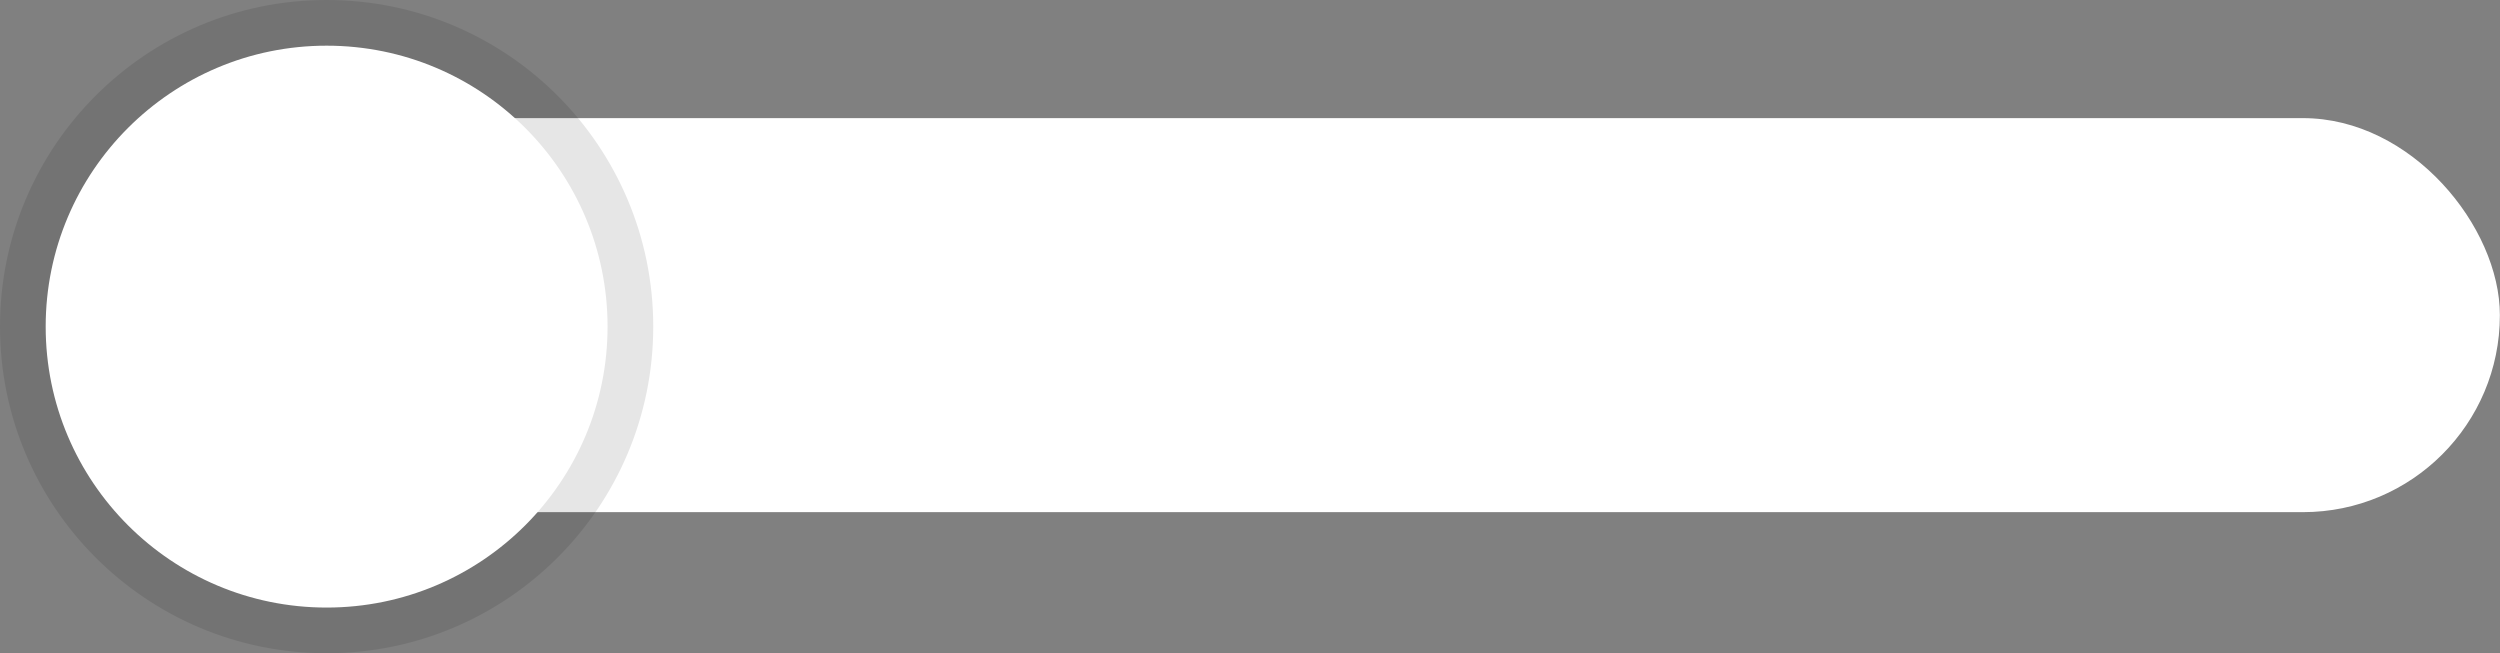
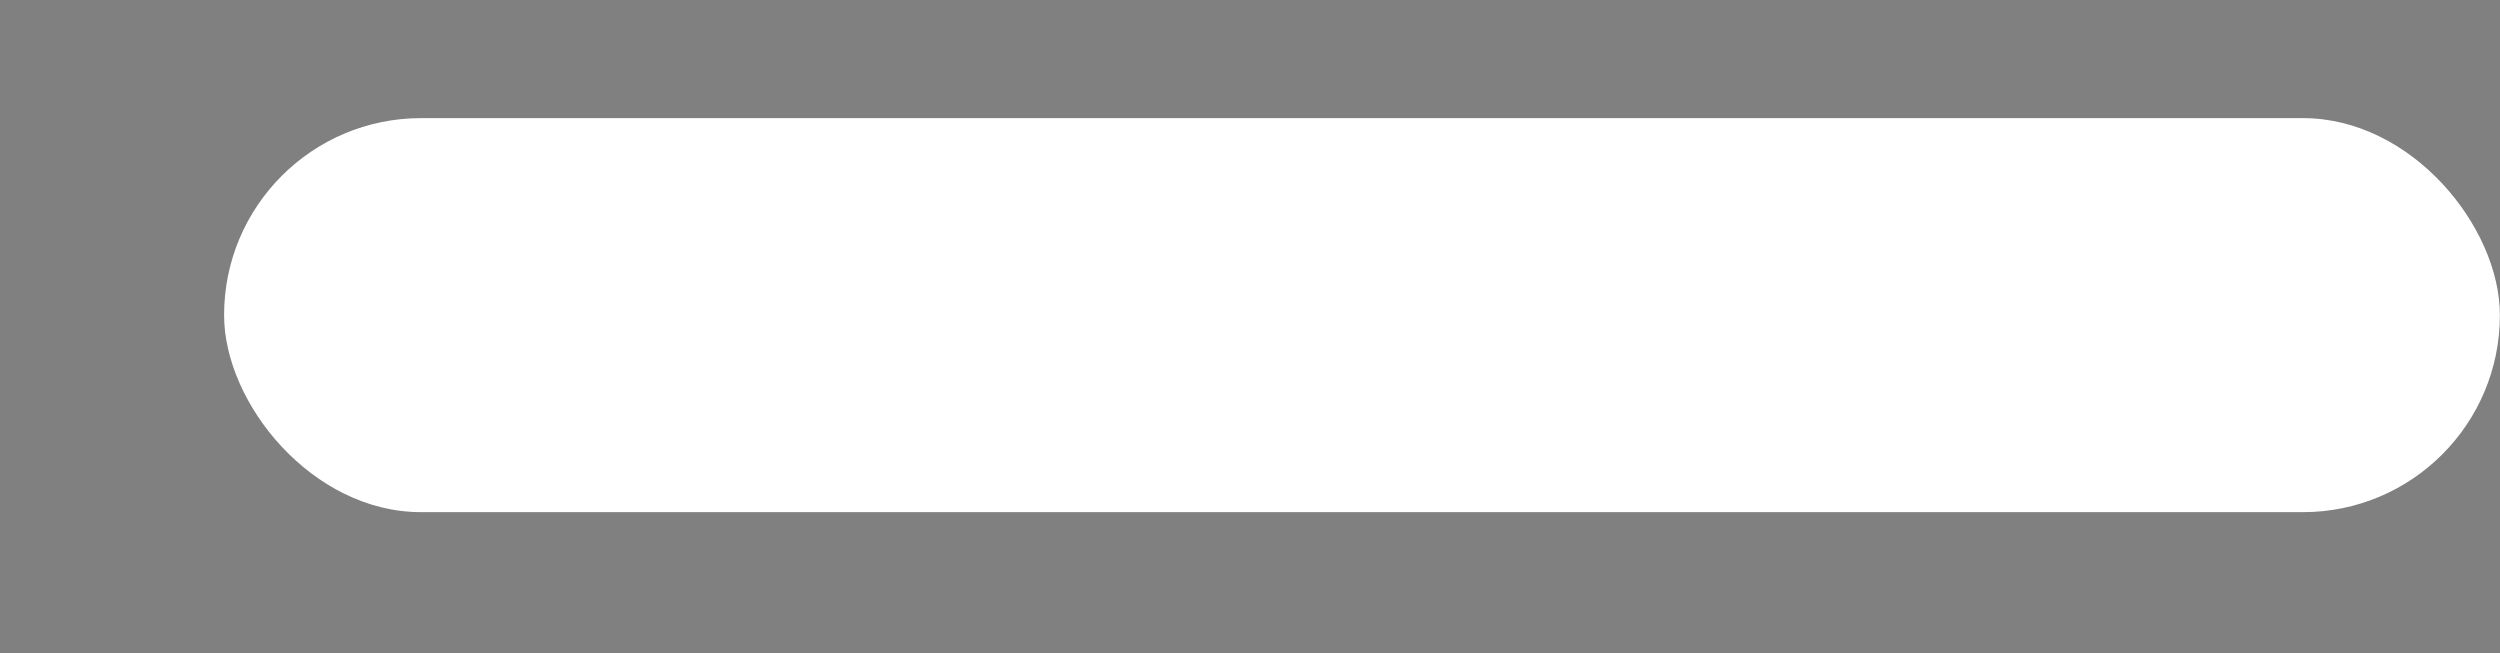
<svg xmlns="http://www.w3.org/2000/svg" viewBox="0 0 203.6 53.2">
  <rect x="0" y="0" width="203.6" height="53.2" fill="#808080" stroke="none" />
  <defs>
    <style>.cls-1{fill:#fff;}.cls-2{opacity:0.1;}</style>
  </defs>
  <g id="Calque_2" data-name="Calque 2">
    <g id="Calque_1-2" data-name="Calque 1">
      <rect class="cls-1" x="18.25" y="9.62" width="185.34" height="32.09" rx="16.04" />
-       <circle class="cls-2" cx="26.6" cy="26.6" r="26.6" />
-       <circle class="cls-1" cx="26.6" cy="26.6" r="22.88" />
    </g>
  </g>
</svg>